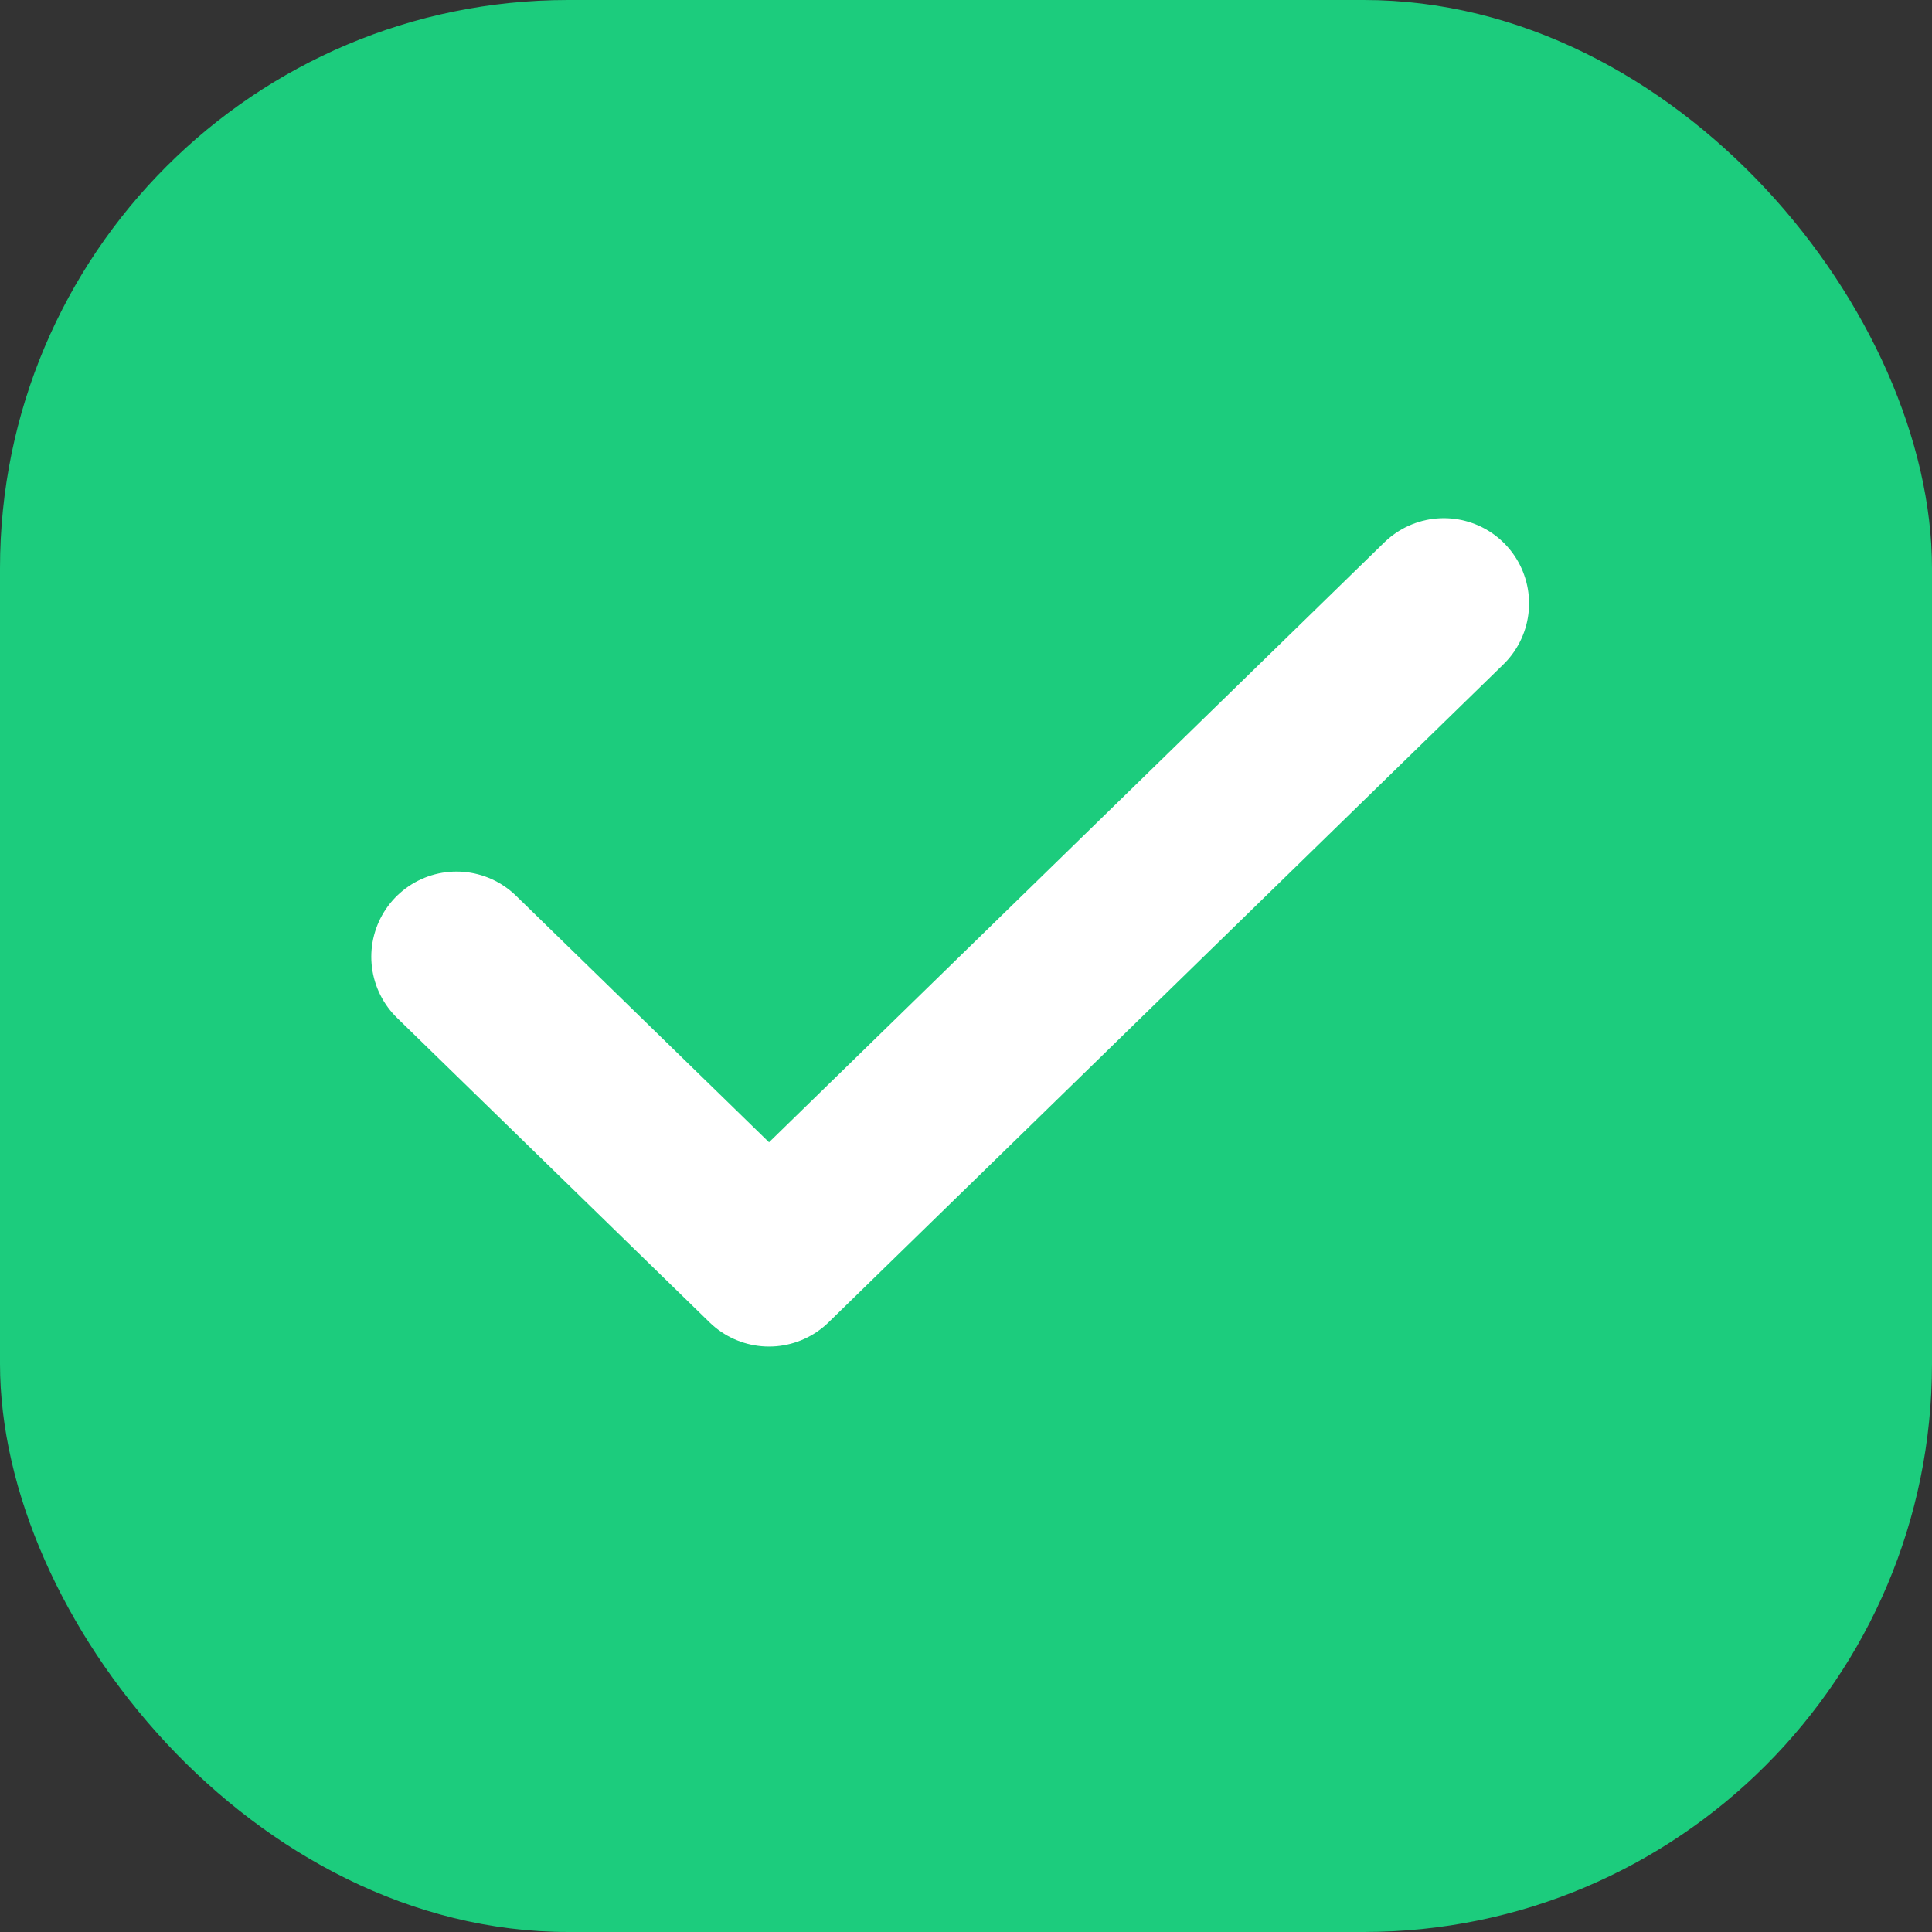
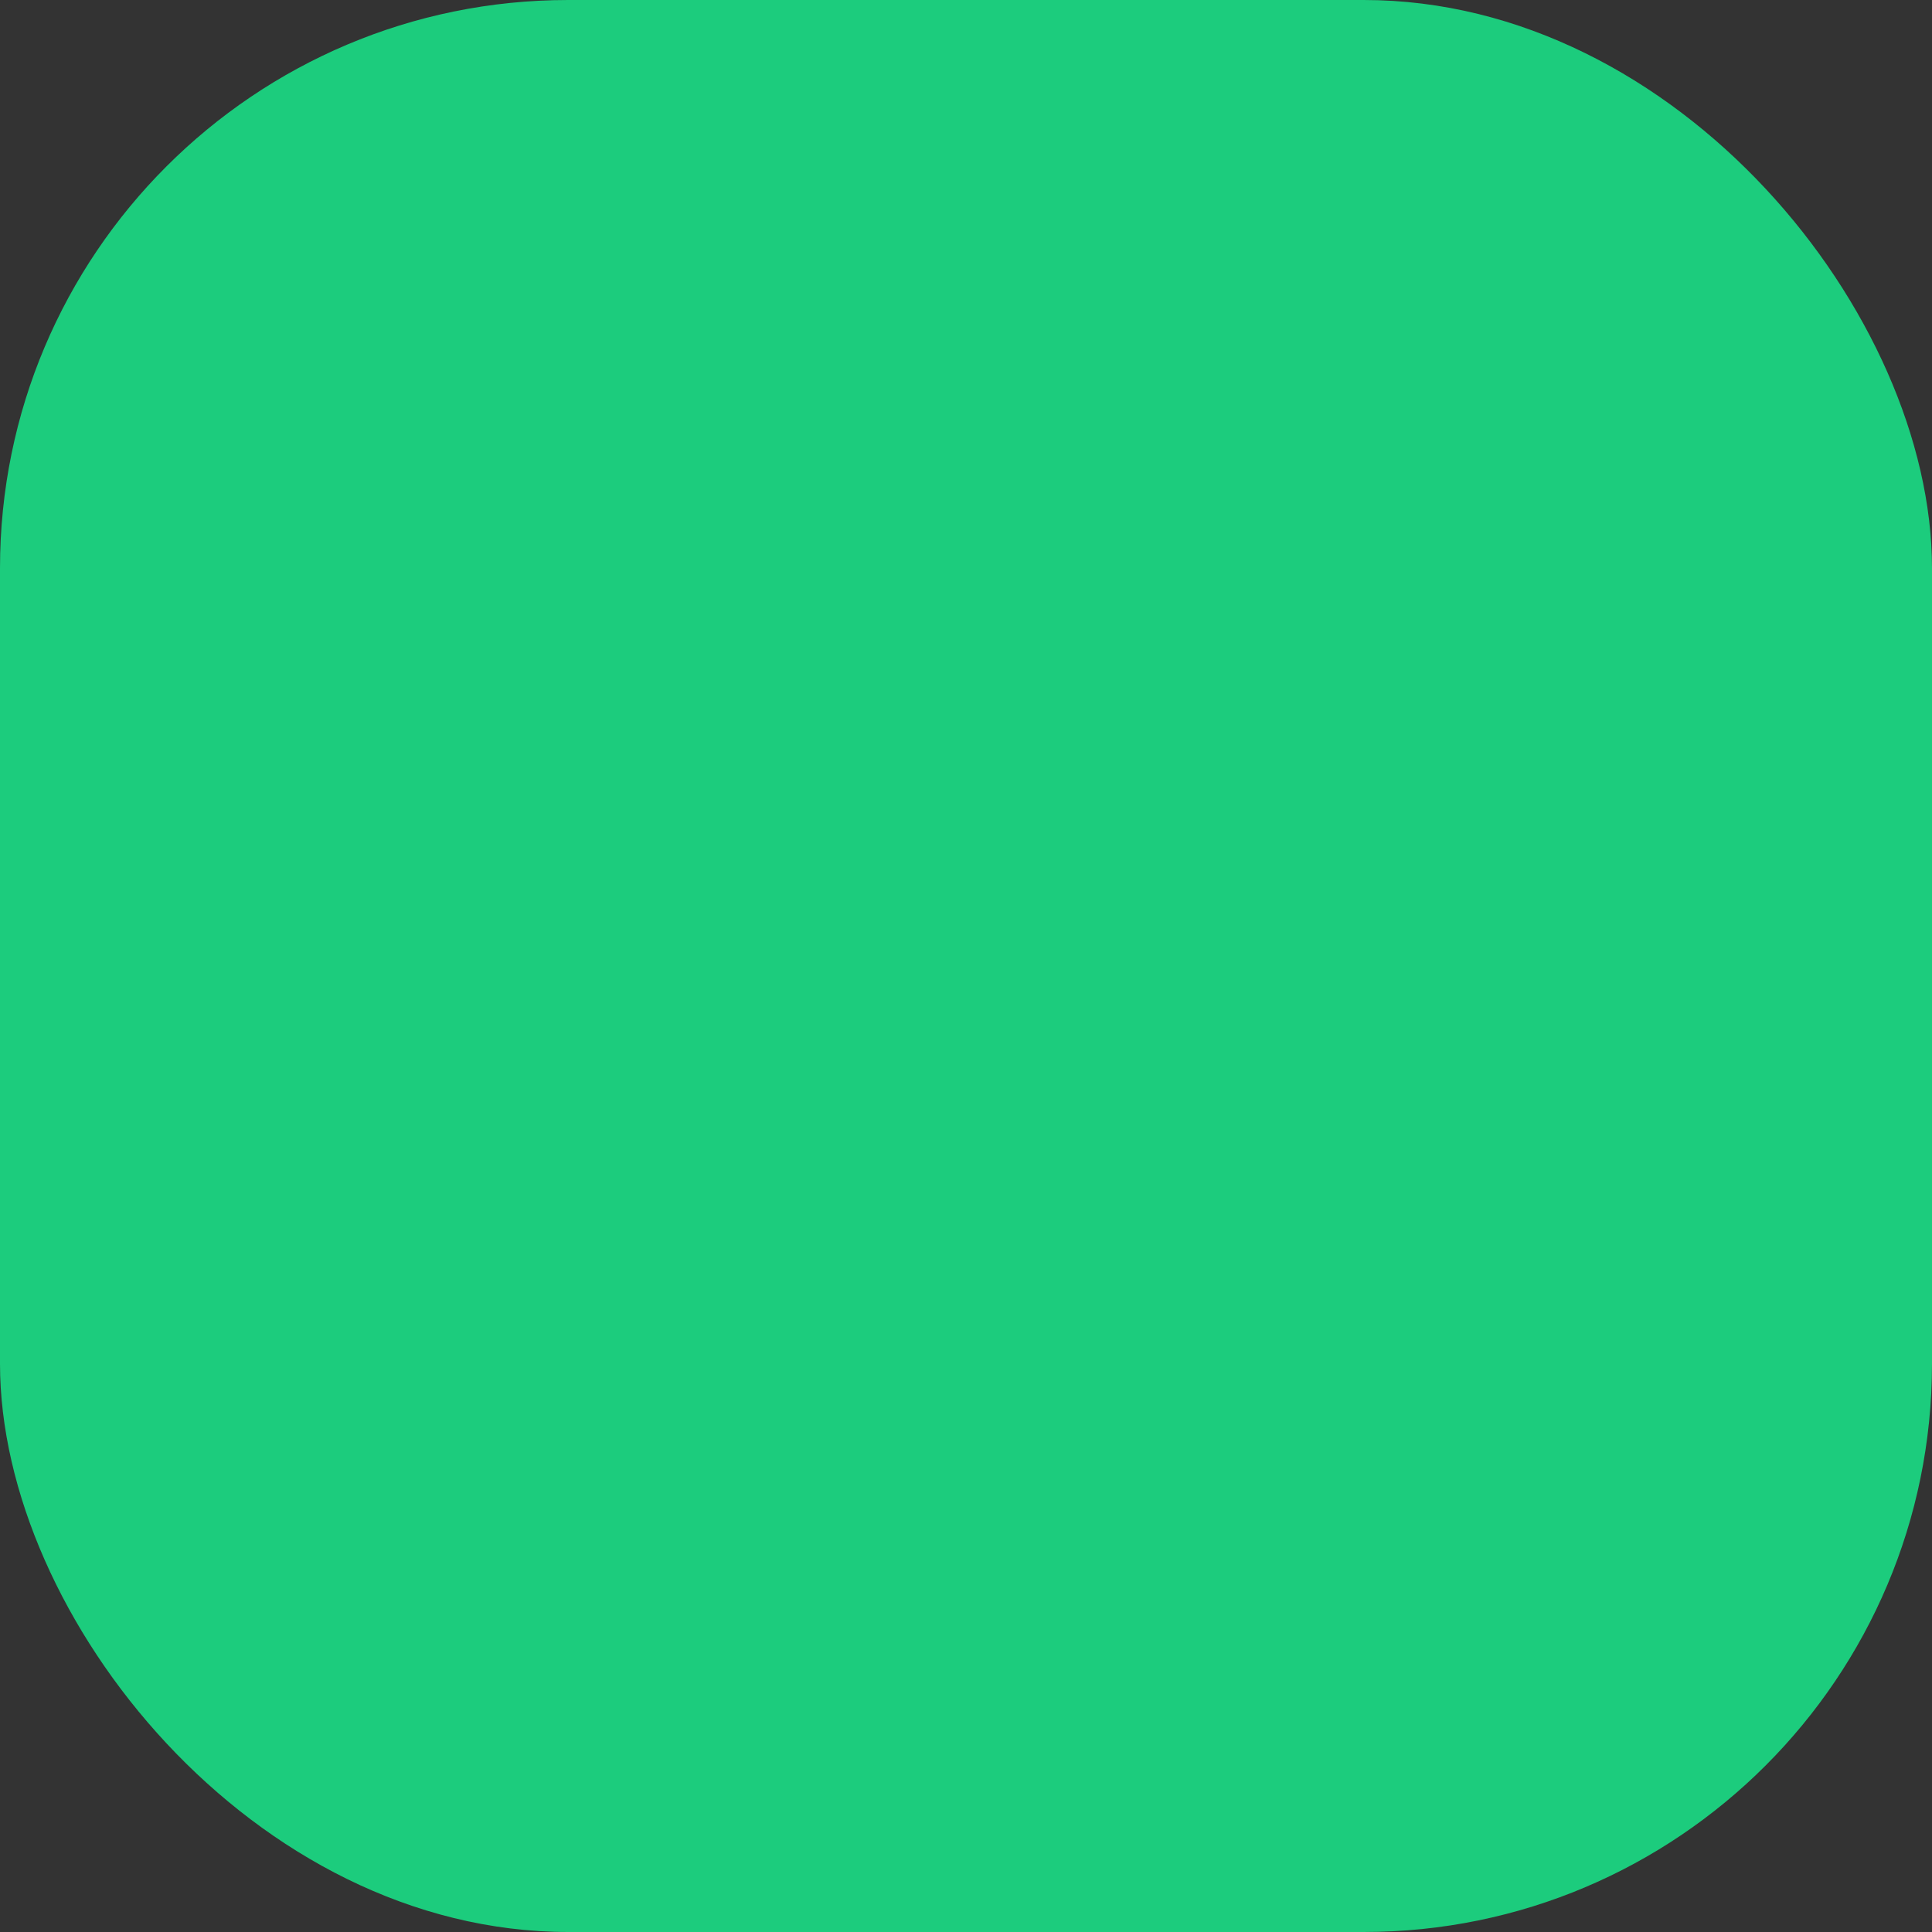
<svg xmlns="http://www.w3.org/2000/svg" width="34" height="34" viewBox="0 0 34 34">
  <rect x="0" y="0" width="34" height="34" fill="#333333" stroke="none" />
  <g id="组_96862" data-name="组 96862" transform="translate(-1183 -1446)">
    <rect id="矩形_38921" data-name="矩形 38921" width="34" height="34" rx="10" transform="translate(1183 1446)" fill="#1ccc7d" />
-     <path id="路径_38704" data-name="路径 38704" d="M-3994.663,18619.113l5.5,5.359,11.875-11.578" transform="translate(5185.697 -17156.275)" fill="none" stroke="#fff" stroke-linecap="round" stroke-linejoin="round" stroke-width="3" />
  </g>
</svg>